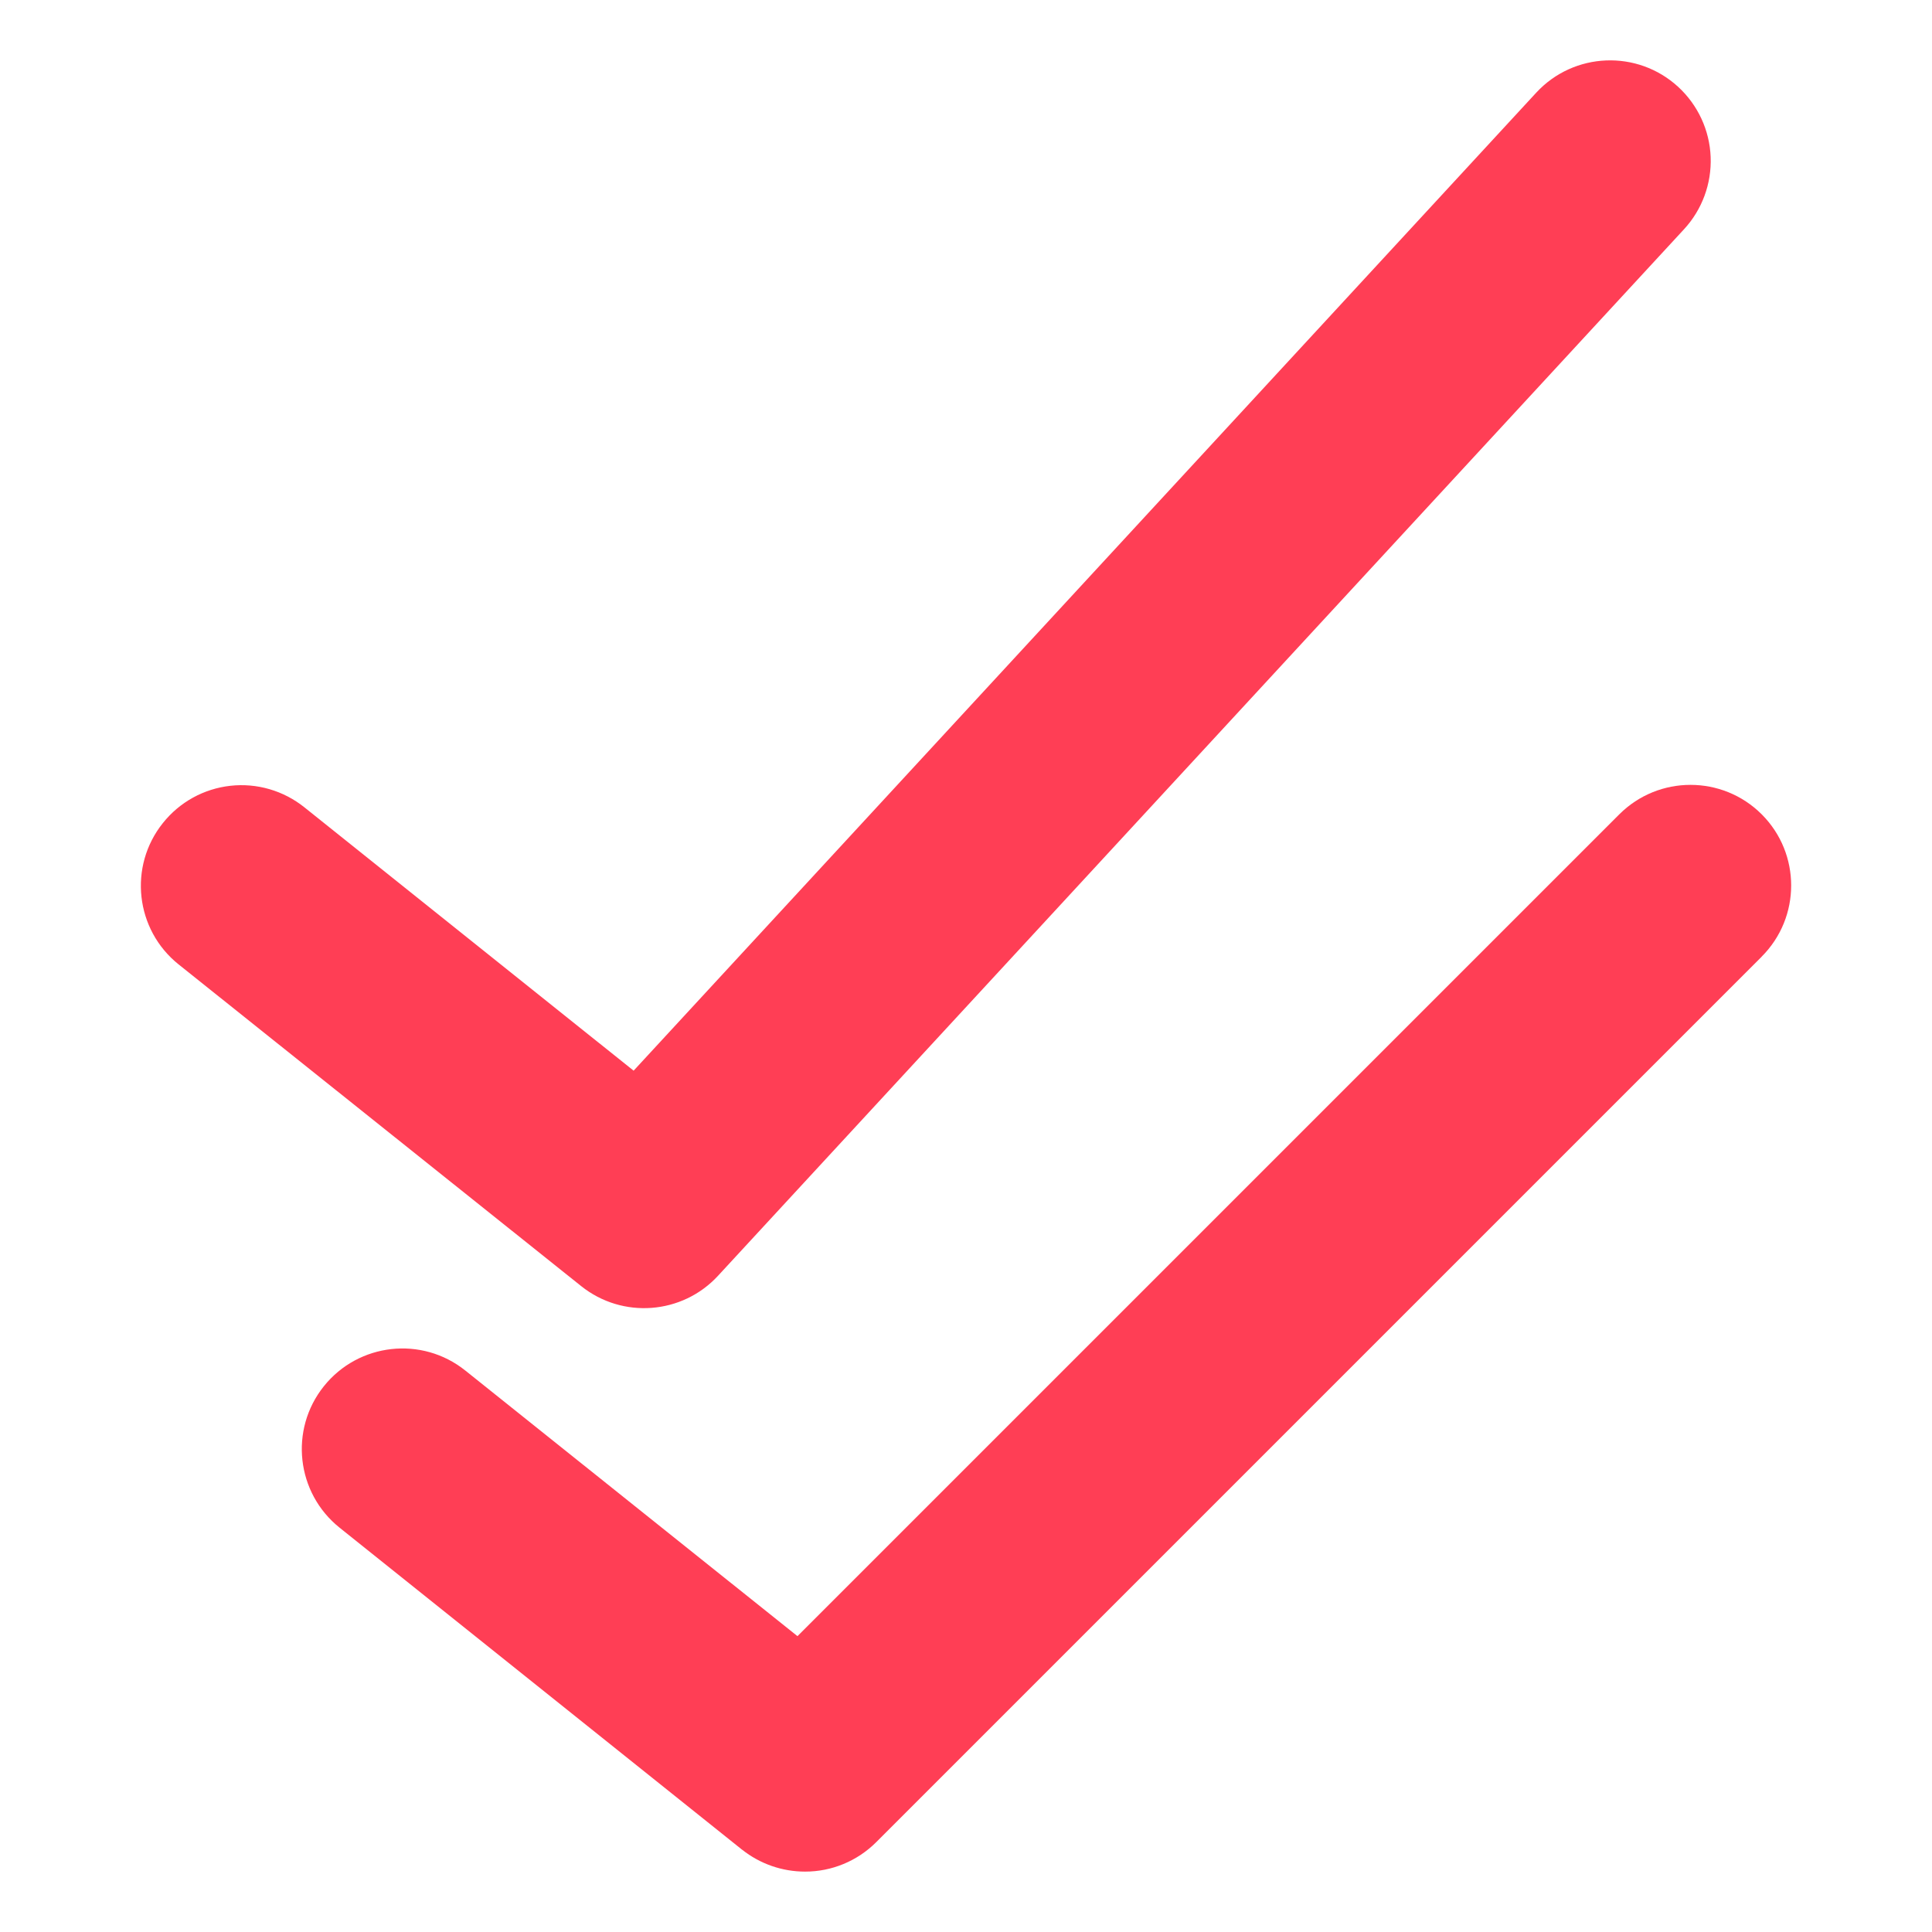
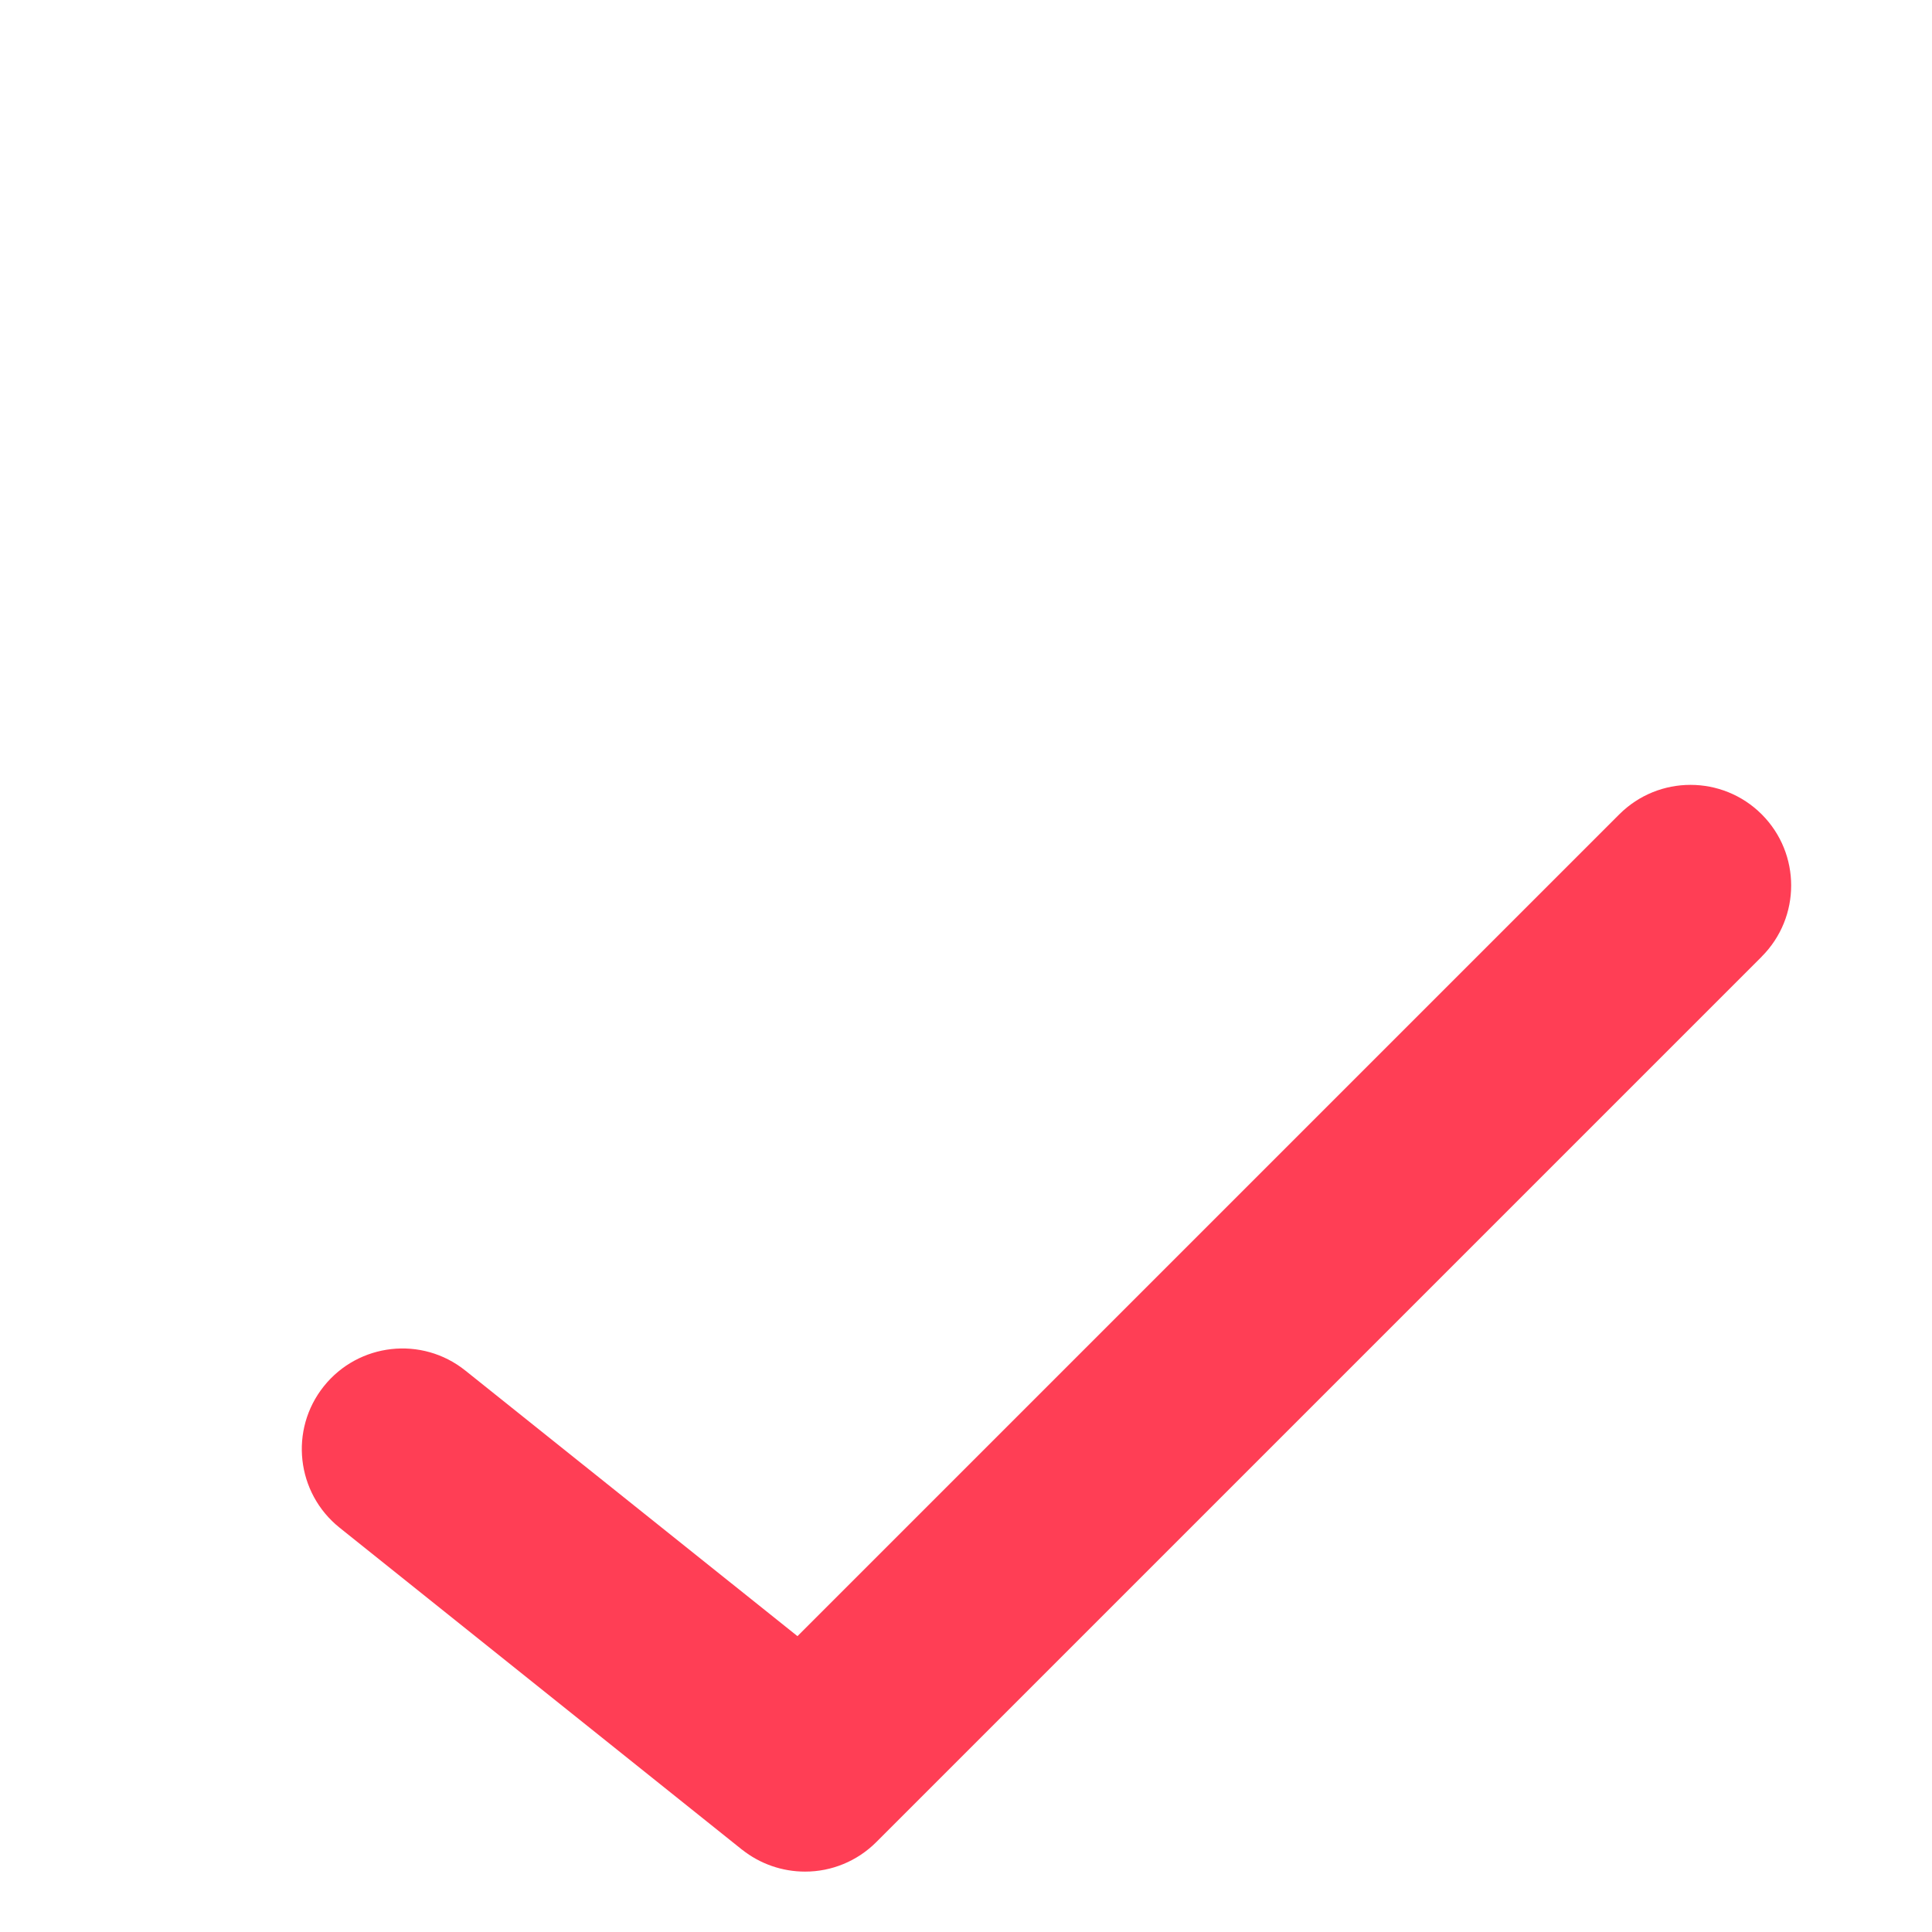
<svg xmlns="http://www.w3.org/2000/svg" viewBox="0 0 100 100" fill-rule="evenodd">
-   <path d="m30.078 66.566c2.137 1.711 5.231 1.477 7.086-0.531l50-54.168c0.938-1.016 1.434-2.363 1.379-3.746-0.055-1.383-0.66-2.684-1.676-3.621-2.113-1.945-5.406-1.812-7.356 0.301l-46.715 50.617-17.043-13.633c-1.078-0.863-2.457-1.266-3.828-1.113-1.375 0.152-2.629 0.844-3.492 1.926-1.797 2.242-1.434 5.523 0.812 7.32z" fill="#ff3e55" />
  <path d="m83.816 42.148-42.539 42.539-17.195-13.75c-2.246-1.797-5.523-1.43-7.32 0.816s-1.43 5.523 0.816 7.32l20.832 16.668h0.004c0.926 0.734 2.07 1.133 3.254 1.133 1.379 0.004 2.707-0.547 3.684-1.523l45.832-45.832v-0.004c2.035-2.035 2.035-5.332 0-7.367-2.035-2.031-5.332-2.031-7.367 0z" fill="#ff3e55" />
</svg>